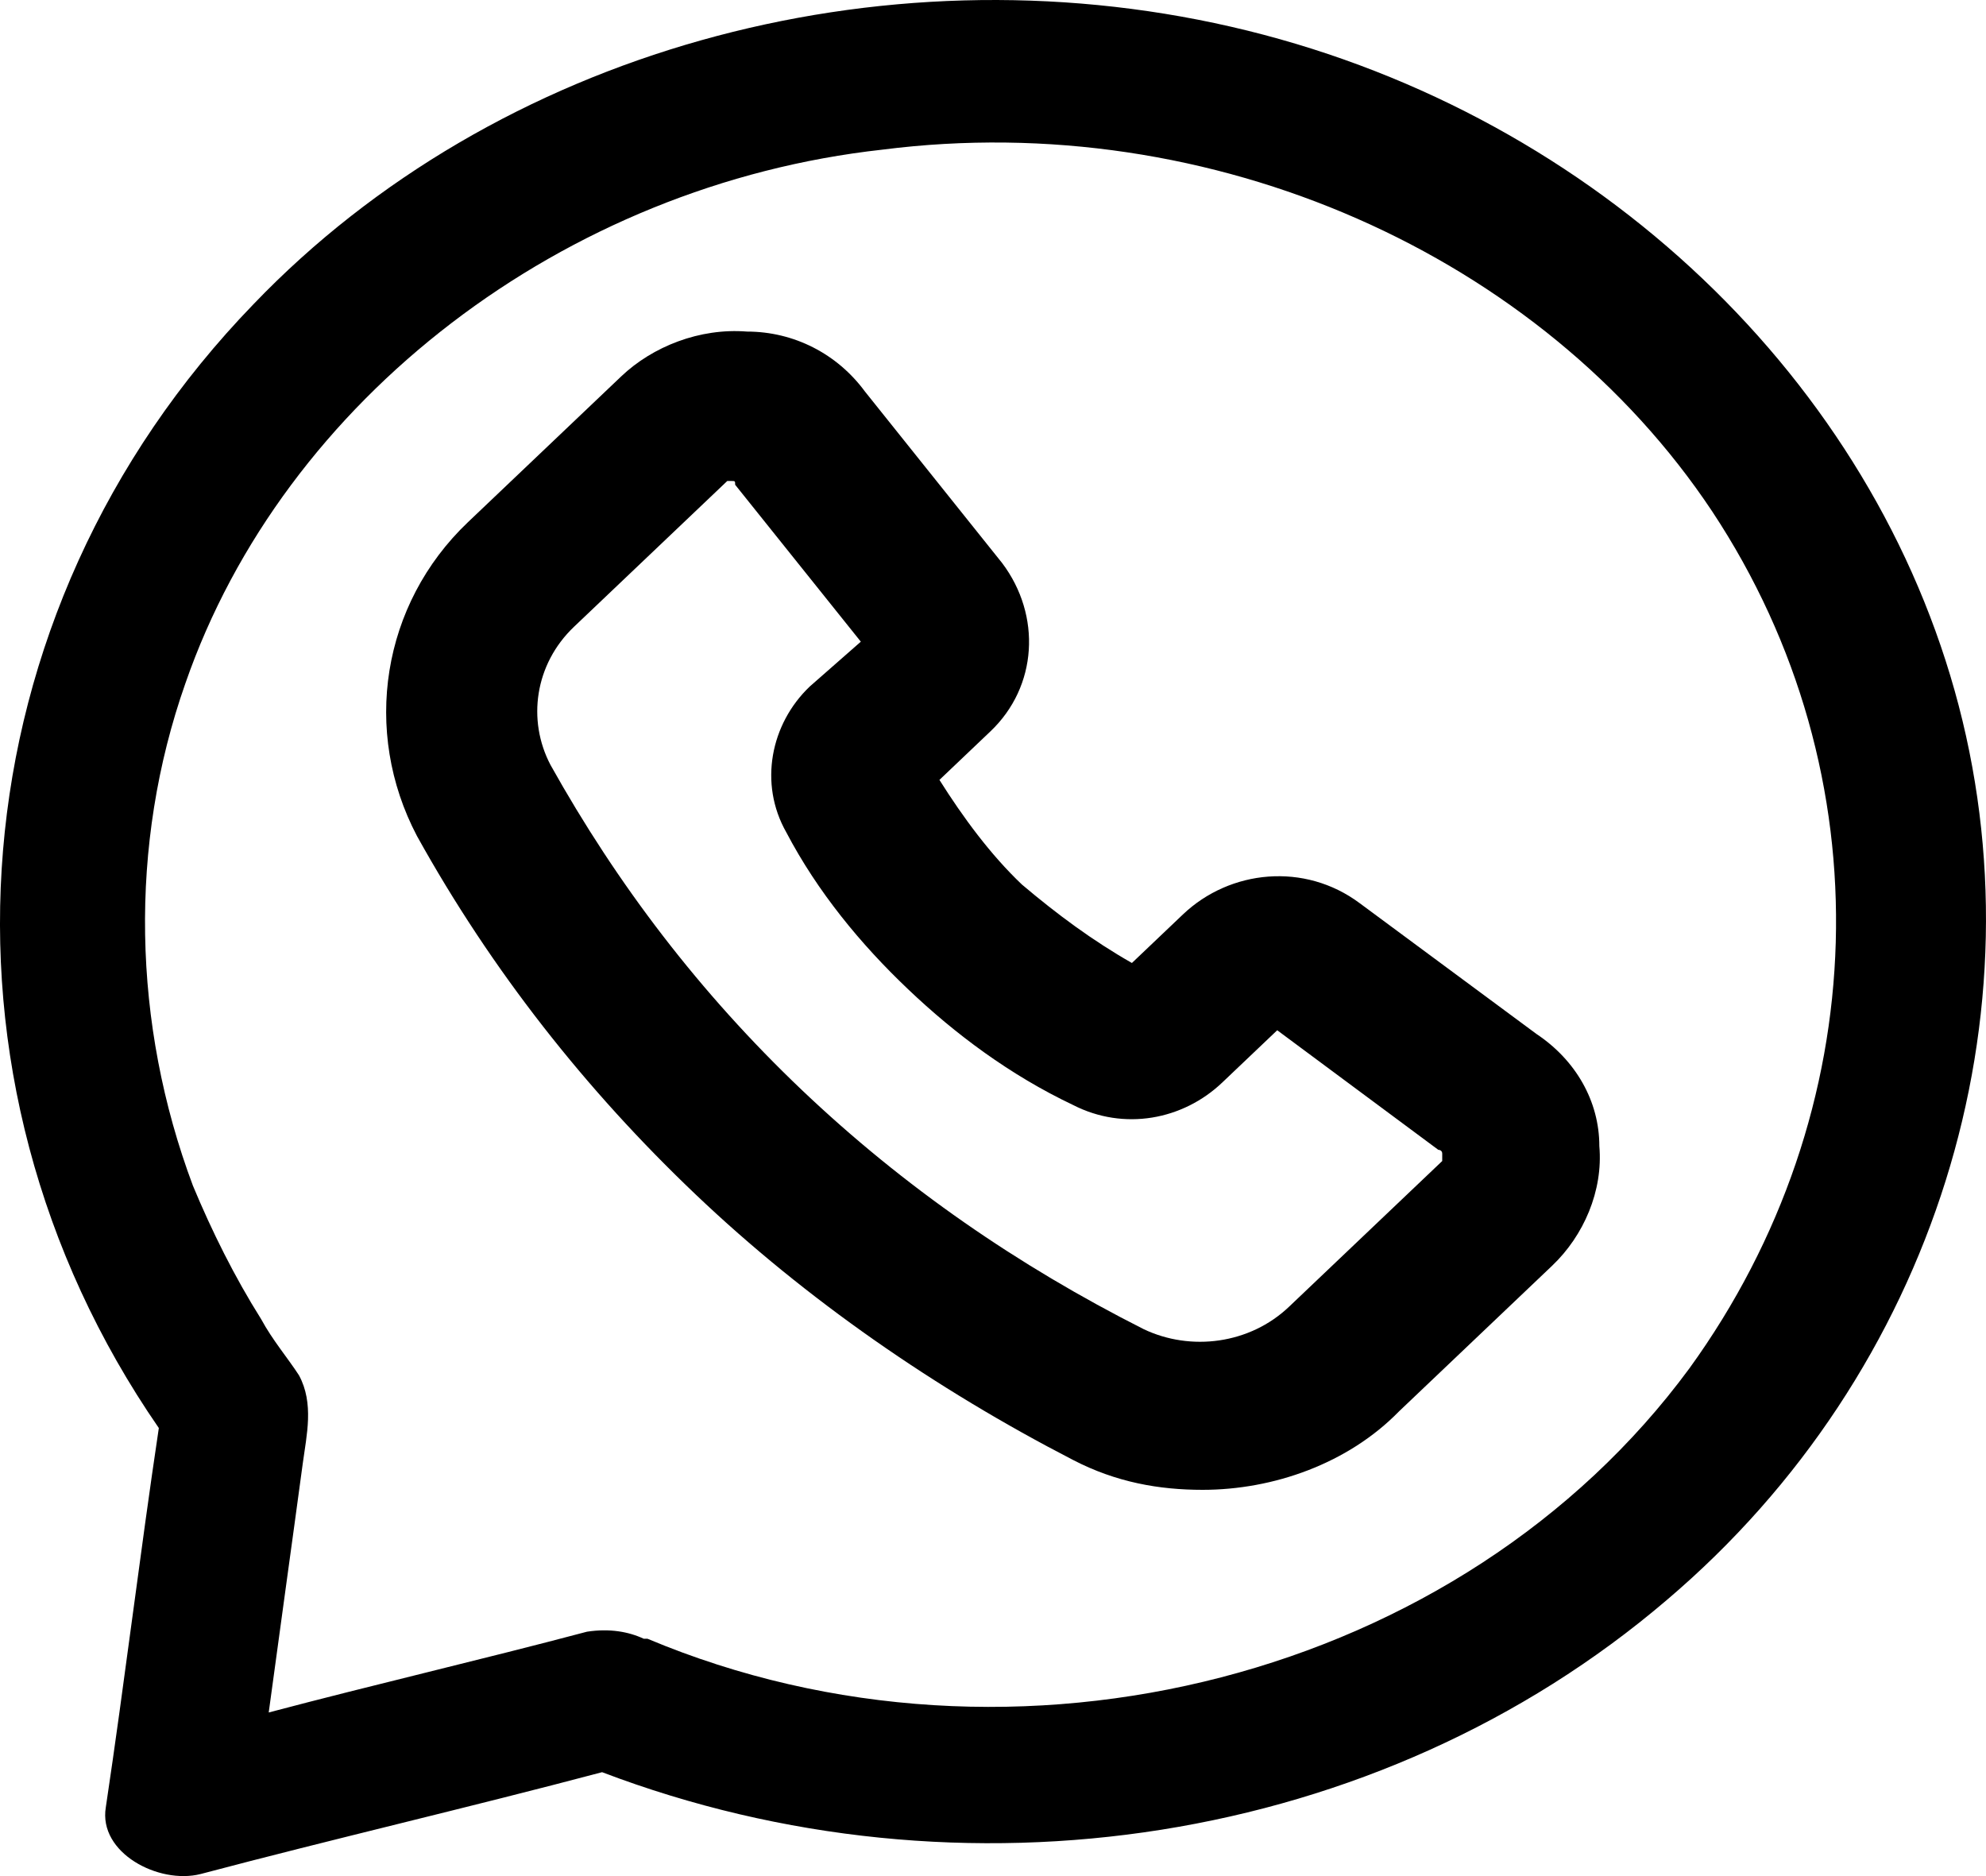
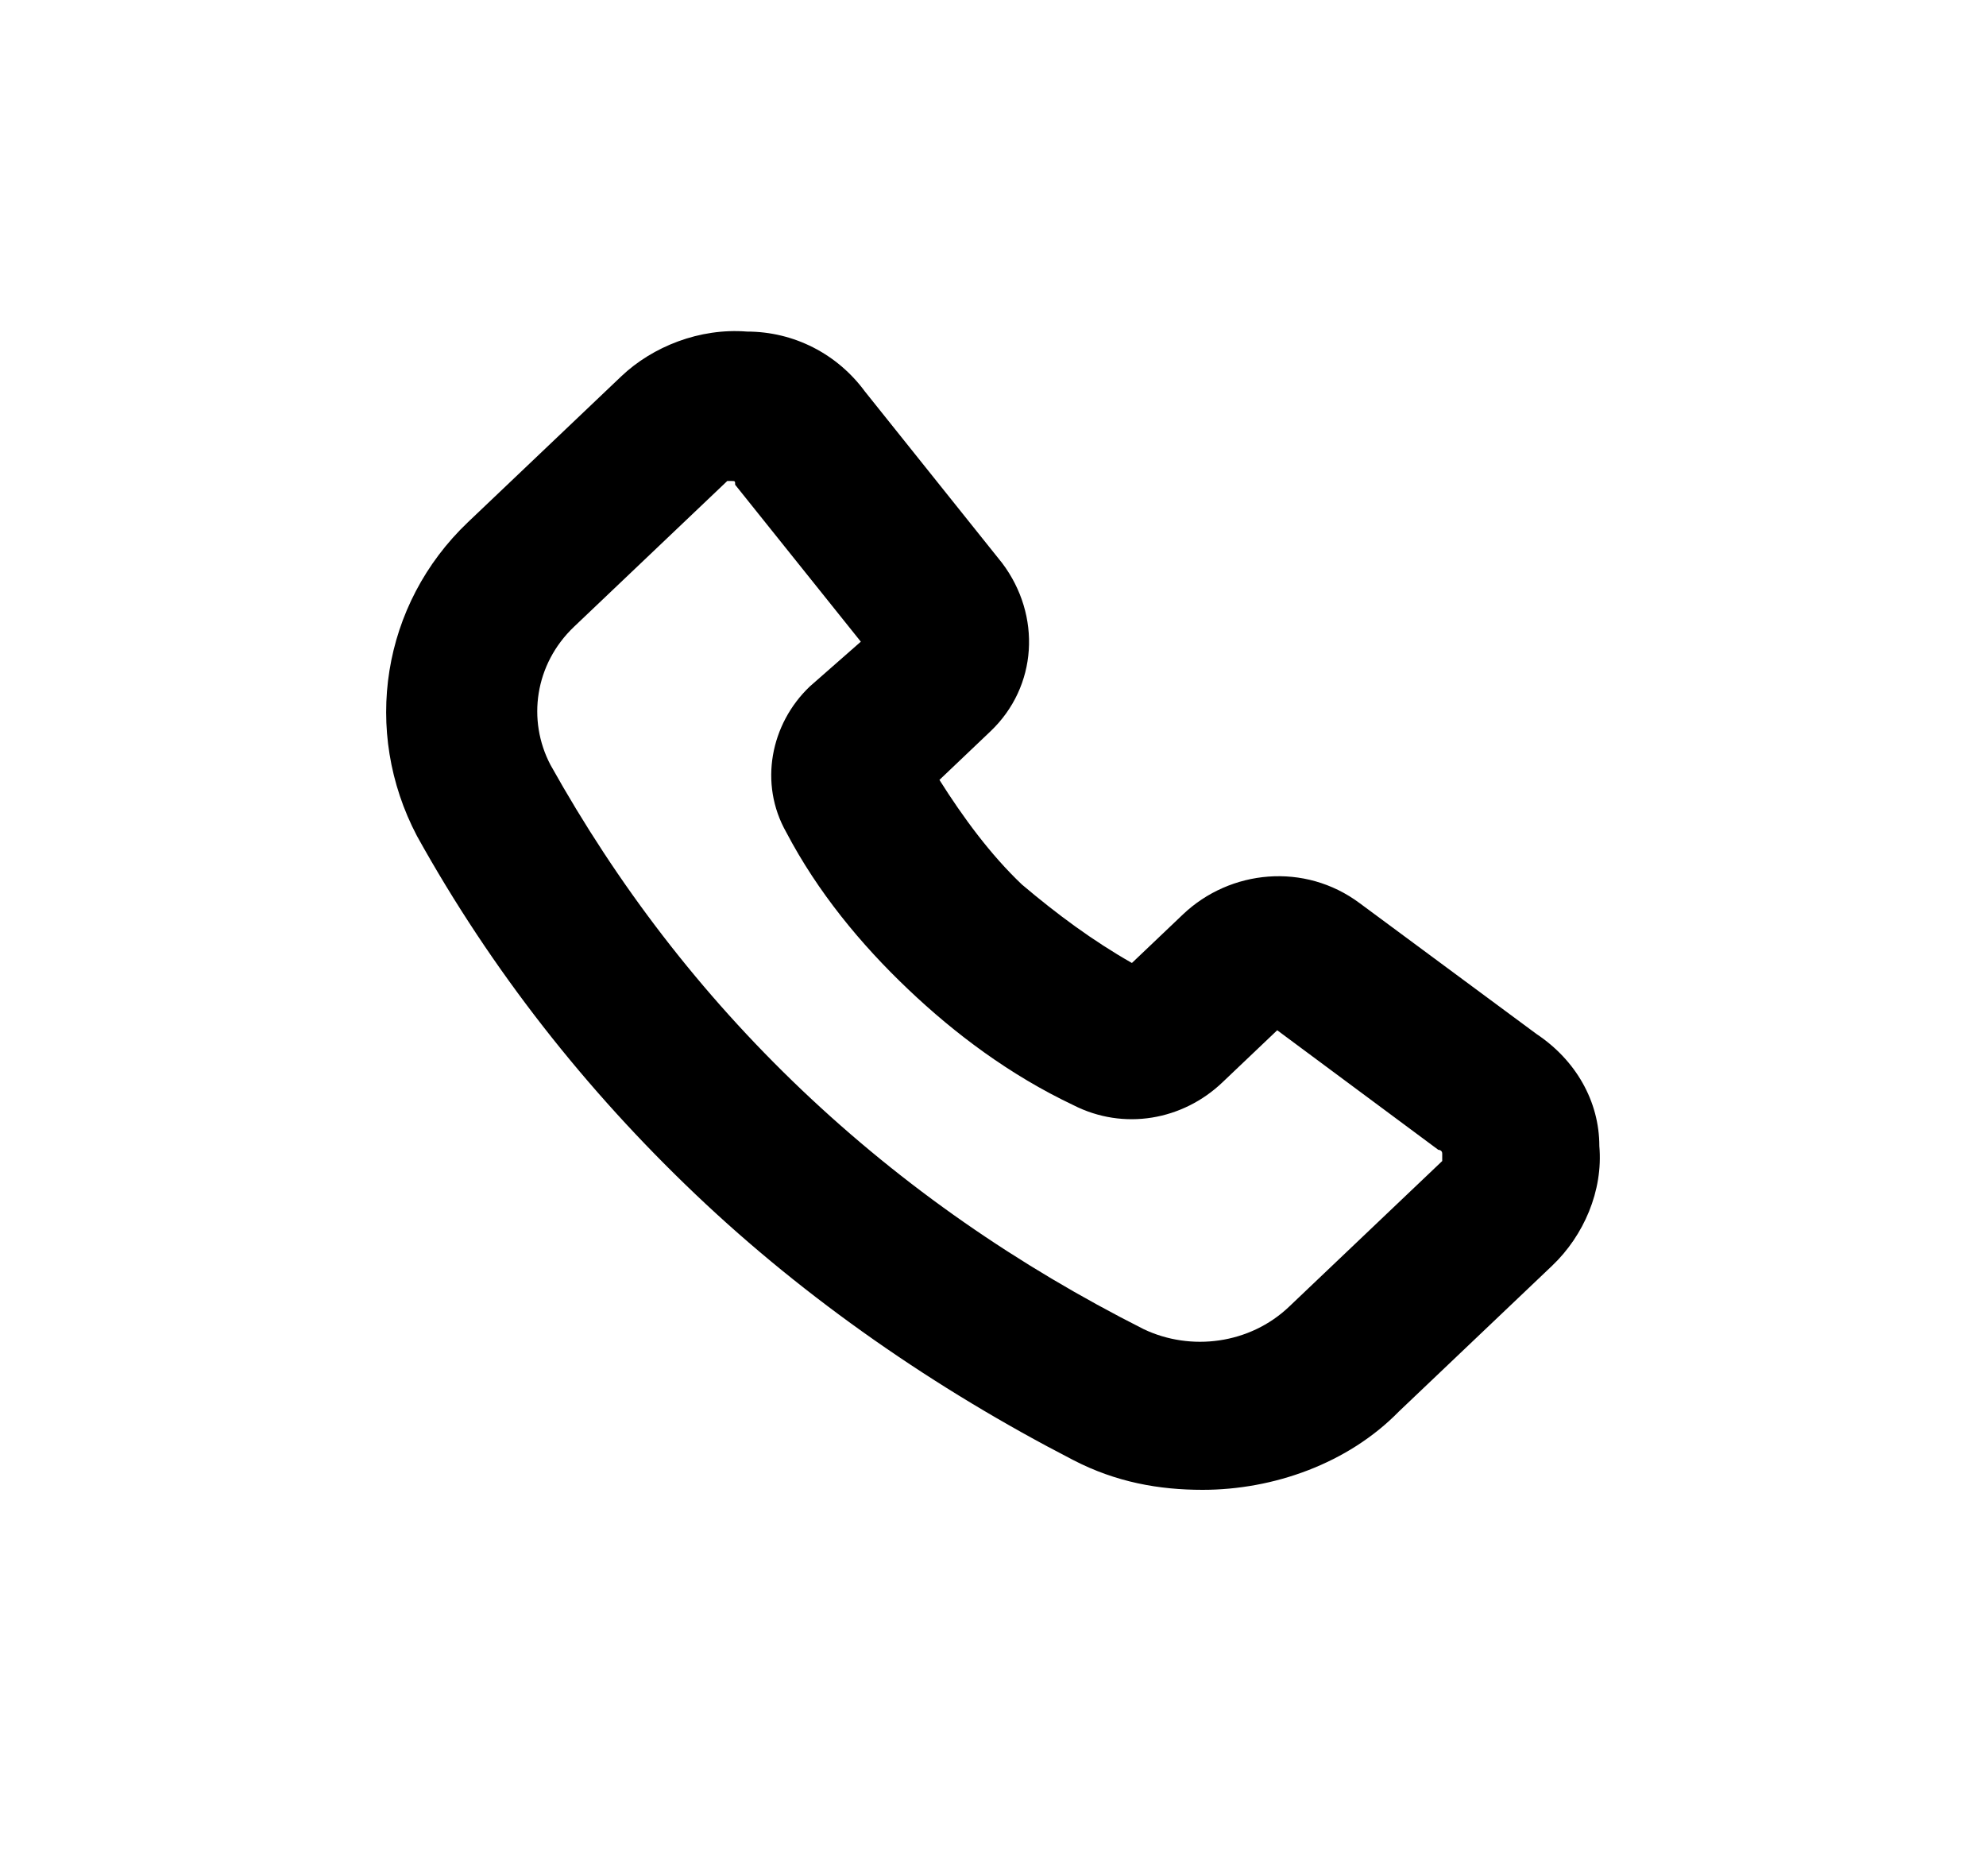
<svg xmlns="http://www.w3.org/2000/svg" width="36" height="34" viewBox="0 0 36 34" fill="none">
-   <path d="M35.431 12.514C33.783 6.658 28.701 1.948 22.314 0.484C15.928 -0.98 8.991 0.929 4.596 5.512C-0.829 11.113 -1.516 19.515 2.879 25.88C2.536 28.171 2.261 30.462 1.918 32.754C1.781 33.581 2.879 34.154 3.635 33.963C6.038 33.327 8.511 32.754 10.914 32.117C17.438 34.6 24.993 33.454 30.212 28.998C35.088 24.861 37.079 18.369 35.431 12.514ZM30.624 24.798C26.503 30.399 18.4 32.499 11.738 29.699C11.738 29.699 11.738 29.699 11.67 29.699C11.395 29.571 11.052 29.508 10.64 29.571C8.717 30.081 6.794 30.526 4.871 31.035C5.077 29.508 5.283 28.044 5.489 26.516C5.558 26.007 5.695 25.434 5.42 24.925C5.214 24.607 4.94 24.288 4.734 23.907C4.253 23.143 3.841 22.315 3.497 21.488C2.399 18.56 2.33 15.314 3.36 12.386C5.146 7.231 10.227 3.348 15.996 2.712C21.971 1.948 27.946 4.621 31.036 9.267C34.195 14.041 33.989 20.151 30.624 24.798Z" fill="black" />
  <path d="M27.852 18.739L24.648 16.369C23.651 15.624 22.298 15.759 21.443 16.572L20.518 17.452C19.805 17.046 19.165 16.572 18.524 16.03C17.954 15.489 17.456 14.811 17.029 14.134L17.954 13.254C18.809 12.441 18.88 11.155 18.168 10.207L15.676 7.092C15.177 6.415 14.394 6.009 13.54 6.009C12.685 5.941 11.831 6.279 11.261 6.821L8.484 9.462C6.917 10.952 6.561 13.254 7.558 15.15C8.911 17.588 10.62 19.755 12.614 21.651C14.607 23.547 16.957 25.172 19.45 26.458C20.233 26.865 21.016 27 21.799 27C23.081 27 24.434 26.526 25.36 25.578L28.137 22.937C28.706 22.395 29.062 21.583 28.991 20.77C28.991 19.958 28.564 19.213 27.852 18.739ZM26.143 21.041L23.366 23.682C22.654 24.359 21.586 24.495 20.731 24.088C18.453 22.937 16.388 21.515 14.536 19.755C12.685 17.994 11.19 16.03 9.979 13.863C9.552 13.051 9.694 12.035 10.406 11.358L13.183 8.717C13.183 8.717 13.183 8.717 13.255 8.717C13.326 8.717 13.326 8.717 13.326 8.785L15.604 11.629L14.679 12.441C13.967 13.119 13.753 14.202 14.252 15.082C14.821 16.166 15.604 17.114 16.459 17.926C17.313 18.739 18.31 19.484 19.45 20.025C20.375 20.499 21.443 20.296 22.155 19.619L23.152 18.671L26.072 20.838C26.072 20.838 26.143 20.838 26.143 20.906C26.143 20.973 26.143 21.041 26.143 21.041Z" fill="black" />
</svg>